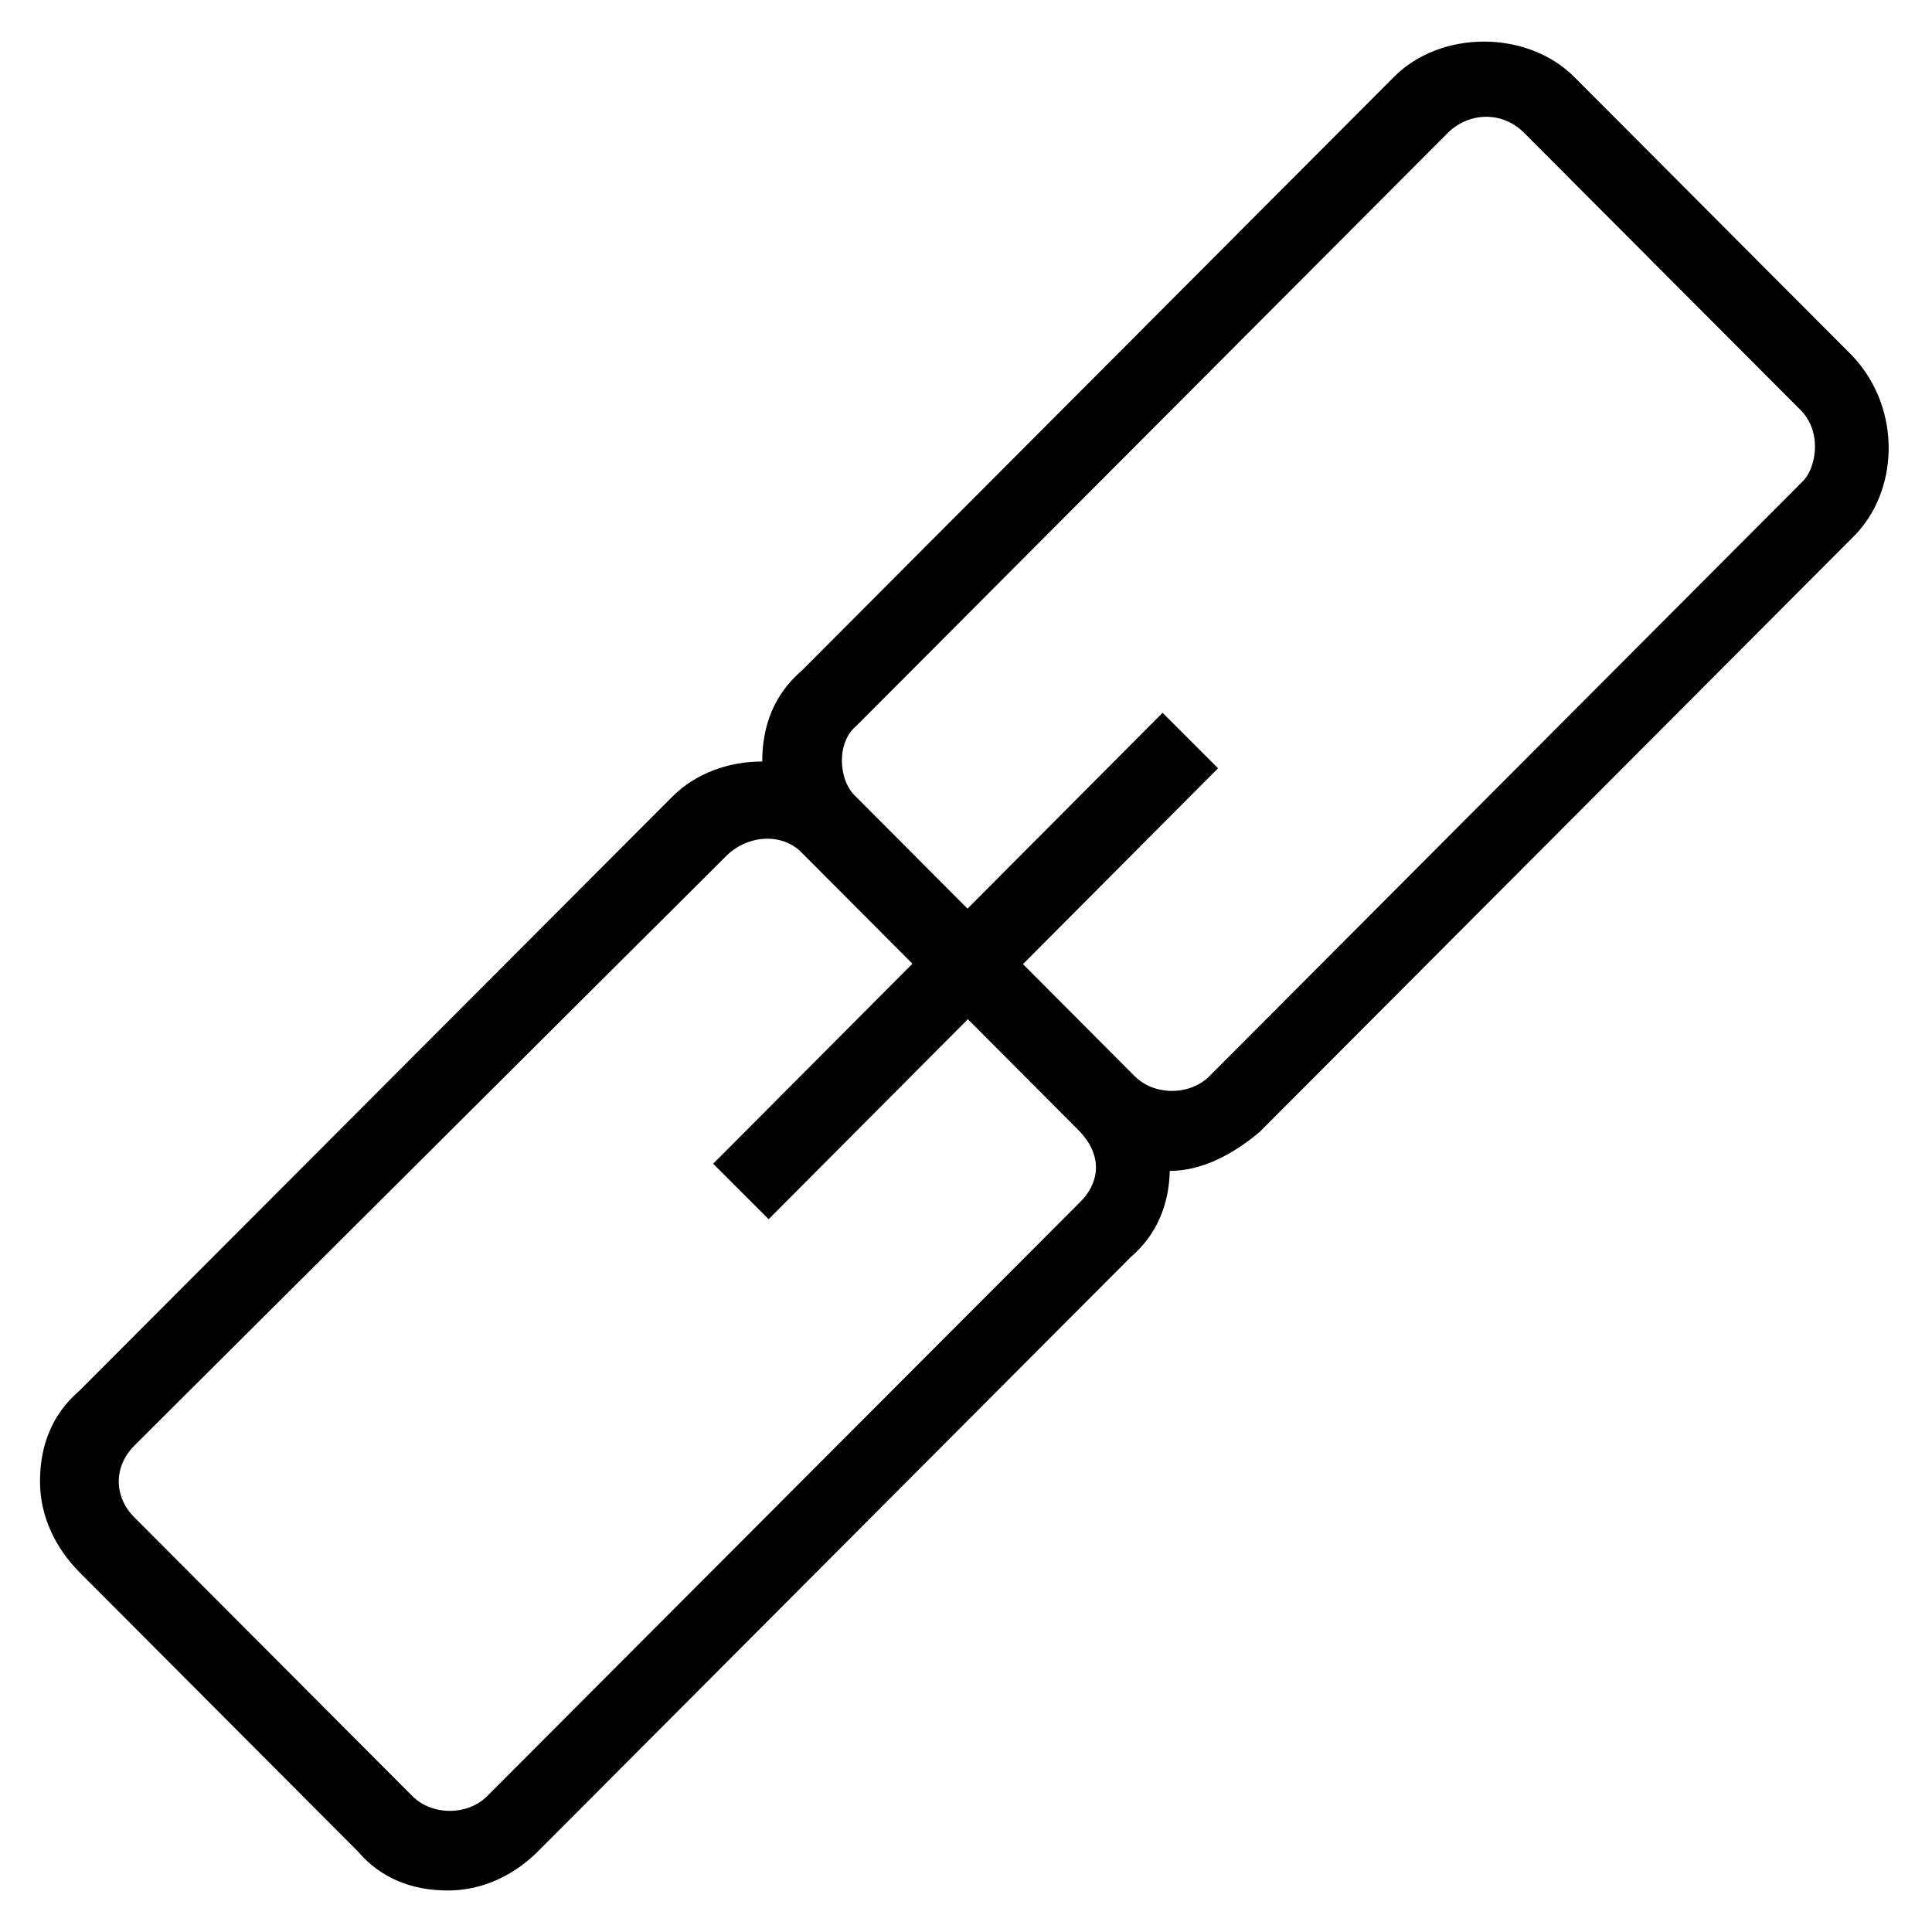
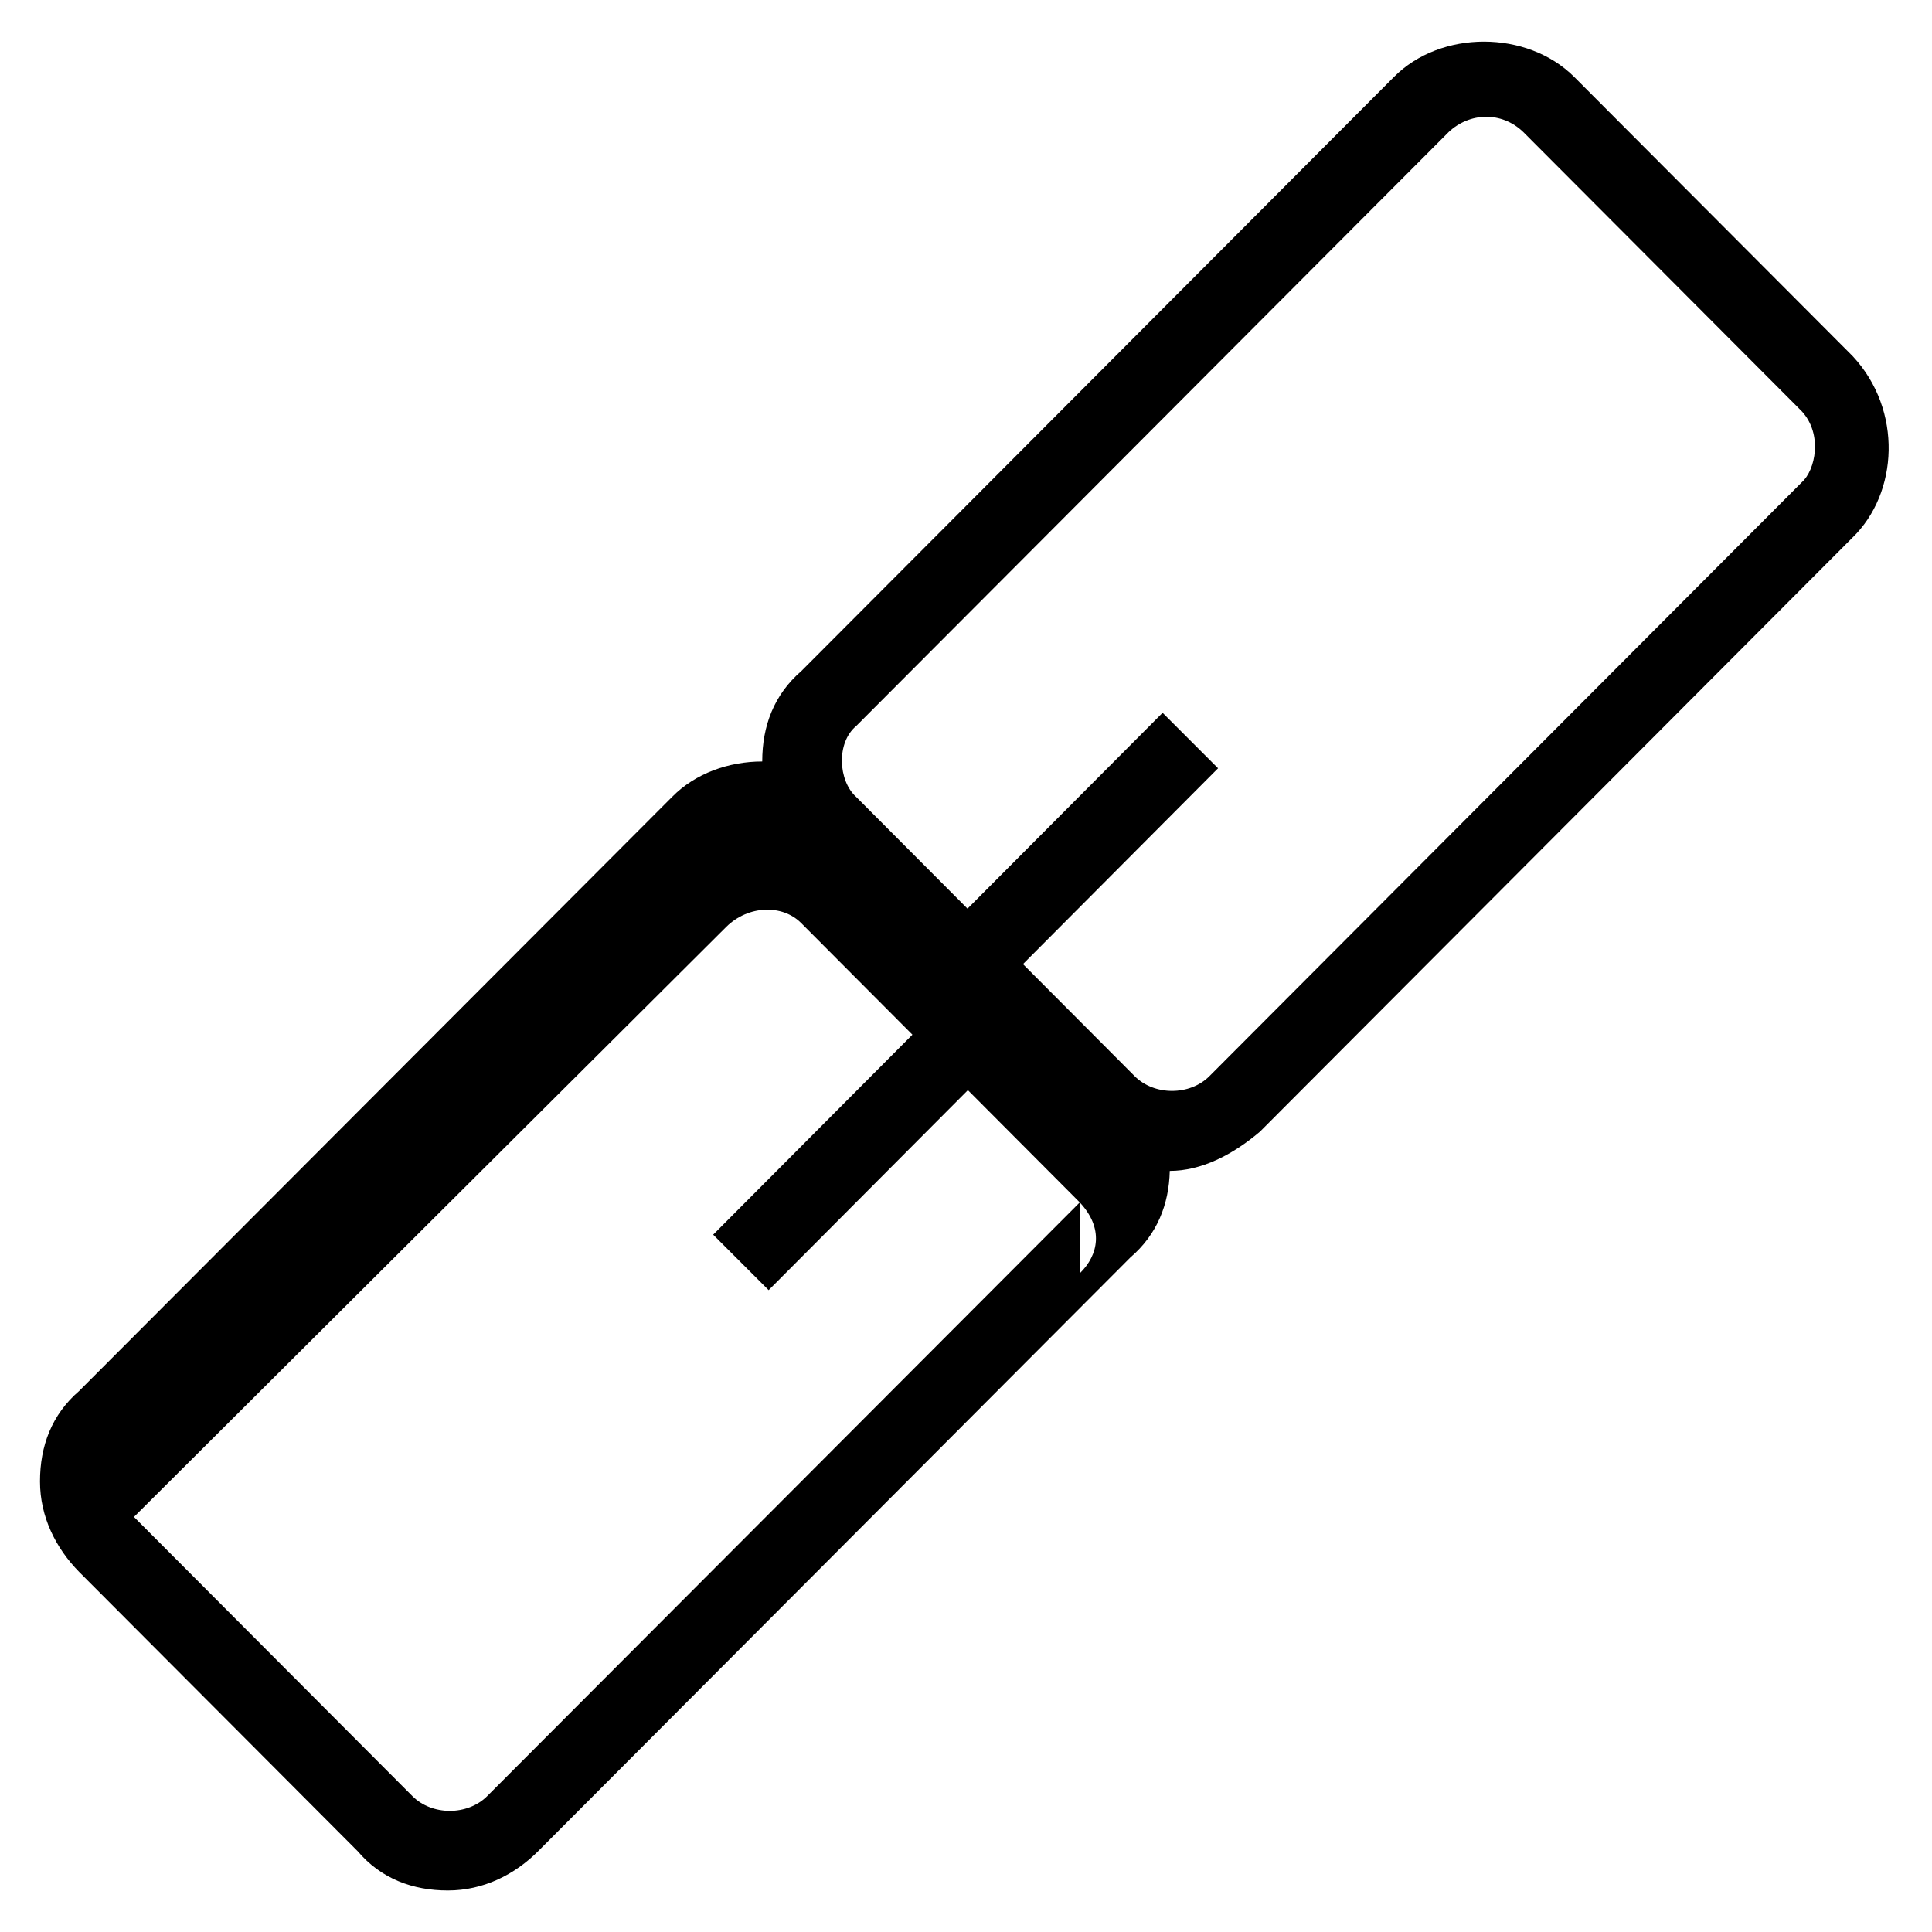
<svg xmlns="http://www.w3.org/2000/svg" version="1.1" viewBox="0 0 512 512" enable-background="new 0 0 512 512">
  <g>
-     <path d="m491,94.4l-73.8-74c-12.5-12.5-35.4-12.5-47.8,0l-157,157.4c-7.3,6.3-10.4,14.6-10.4,24-8.8,0-17.7,3.1-23.9,9.4l-157.1,157.4c-7.3,6.3-10.4,14.6-10.4,24 0,9.4 4.2,17.7 10.4,24l73.8,74c6.2,7.3 14.6,10.4 23.9,10.4 9.4,0 17.7-4.2 23.9-10.4l157-157.4c7-6 10.2-14 10.4-22.9 8.3,0 16.6-4.2 23.9-10.4l157-157.4c12.2-11.8 13.4-33.8 0.1-48.1zm-204.8,224.2l-157.1,157.4c-5.2,5.2-14.6,5.2-19.8,0l-73.8-74c-4.7-4.6-6-12.6 0-18.8l157-156.4c5.8-5.7 14.8-6 19.8-1l29.5,29.6-52.8,53 14.7,14.7 52.8-53 29.6,29.7c6.5,6.9 5,14 0.1,18.8zm191.3-190.8l-157,157.4c-5.2,5.2-14.6,5.2-19.8,0l-29.6-29.7 51.7-51.9-14.7-14.7-51.7,51.9-29.5-29.6c-4.8-4.3-5.3-14.4 0-18.8l157-157.4c5.5-5.2 14-5.6 19.8,0l73.8,74c5.6,6.1 3.6,15.6 0,18.8z" />
+     <path d="m491,94.4l-73.8-74c-12.5-12.5-35.4-12.5-47.8,0l-157,157.4c-7.3,6.3-10.4,14.6-10.4,24-8.8,0-17.7,3.1-23.9,9.4l-157.1,157.4c-7.3,6.3-10.4,14.6-10.4,24 0,9.4 4.2,17.7 10.4,24l73.8,74c6.2,7.3 14.6,10.4 23.9,10.4 9.4,0 17.7-4.2 23.9-10.4l157-157.4c7-6 10.2-14 10.4-22.9 8.3,0 16.6-4.2 23.9-10.4l157-157.4c12.2-11.8 13.4-33.8 0.1-48.1zm-204.8,224.2l-157.1,157.4c-5.2,5.2-14.6,5.2-19.8,0l-73.8-74l157-156.4c5.8-5.7 14.8-6 19.8-1l29.5,29.6-52.8,53 14.7,14.7 52.8-53 29.6,29.7c6.5,6.9 5,14 0.1,18.8zm191.3-190.8l-157,157.4c-5.2,5.2-14.6,5.2-19.8,0l-29.6-29.7 51.7-51.9-14.7-14.7-51.7,51.9-29.5-29.6c-4.8-4.3-5.3-14.4 0-18.8l157-157.4c5.5-5.2 14-5.6 19.8,0l73.8,74c5.6,6.1 3.6,15.6 0,18.8z" />
  </g>
</svg>